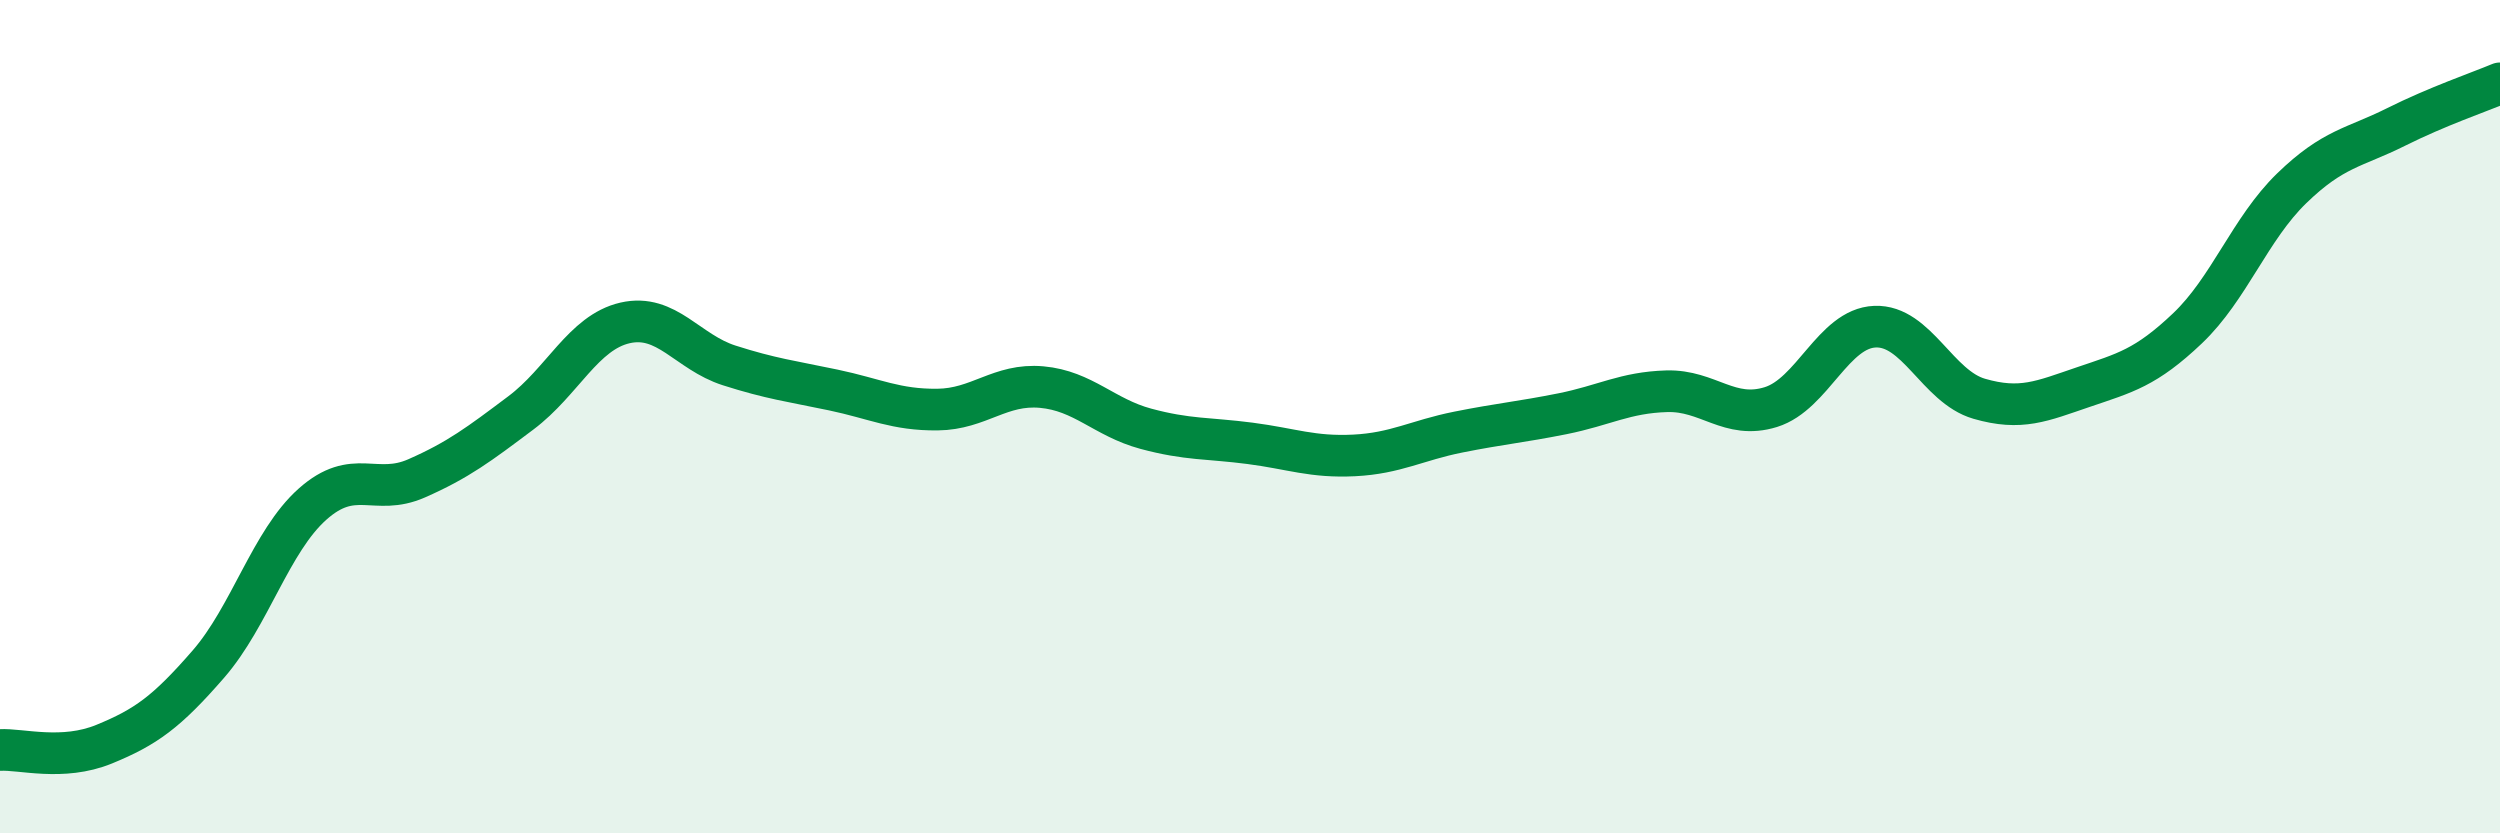
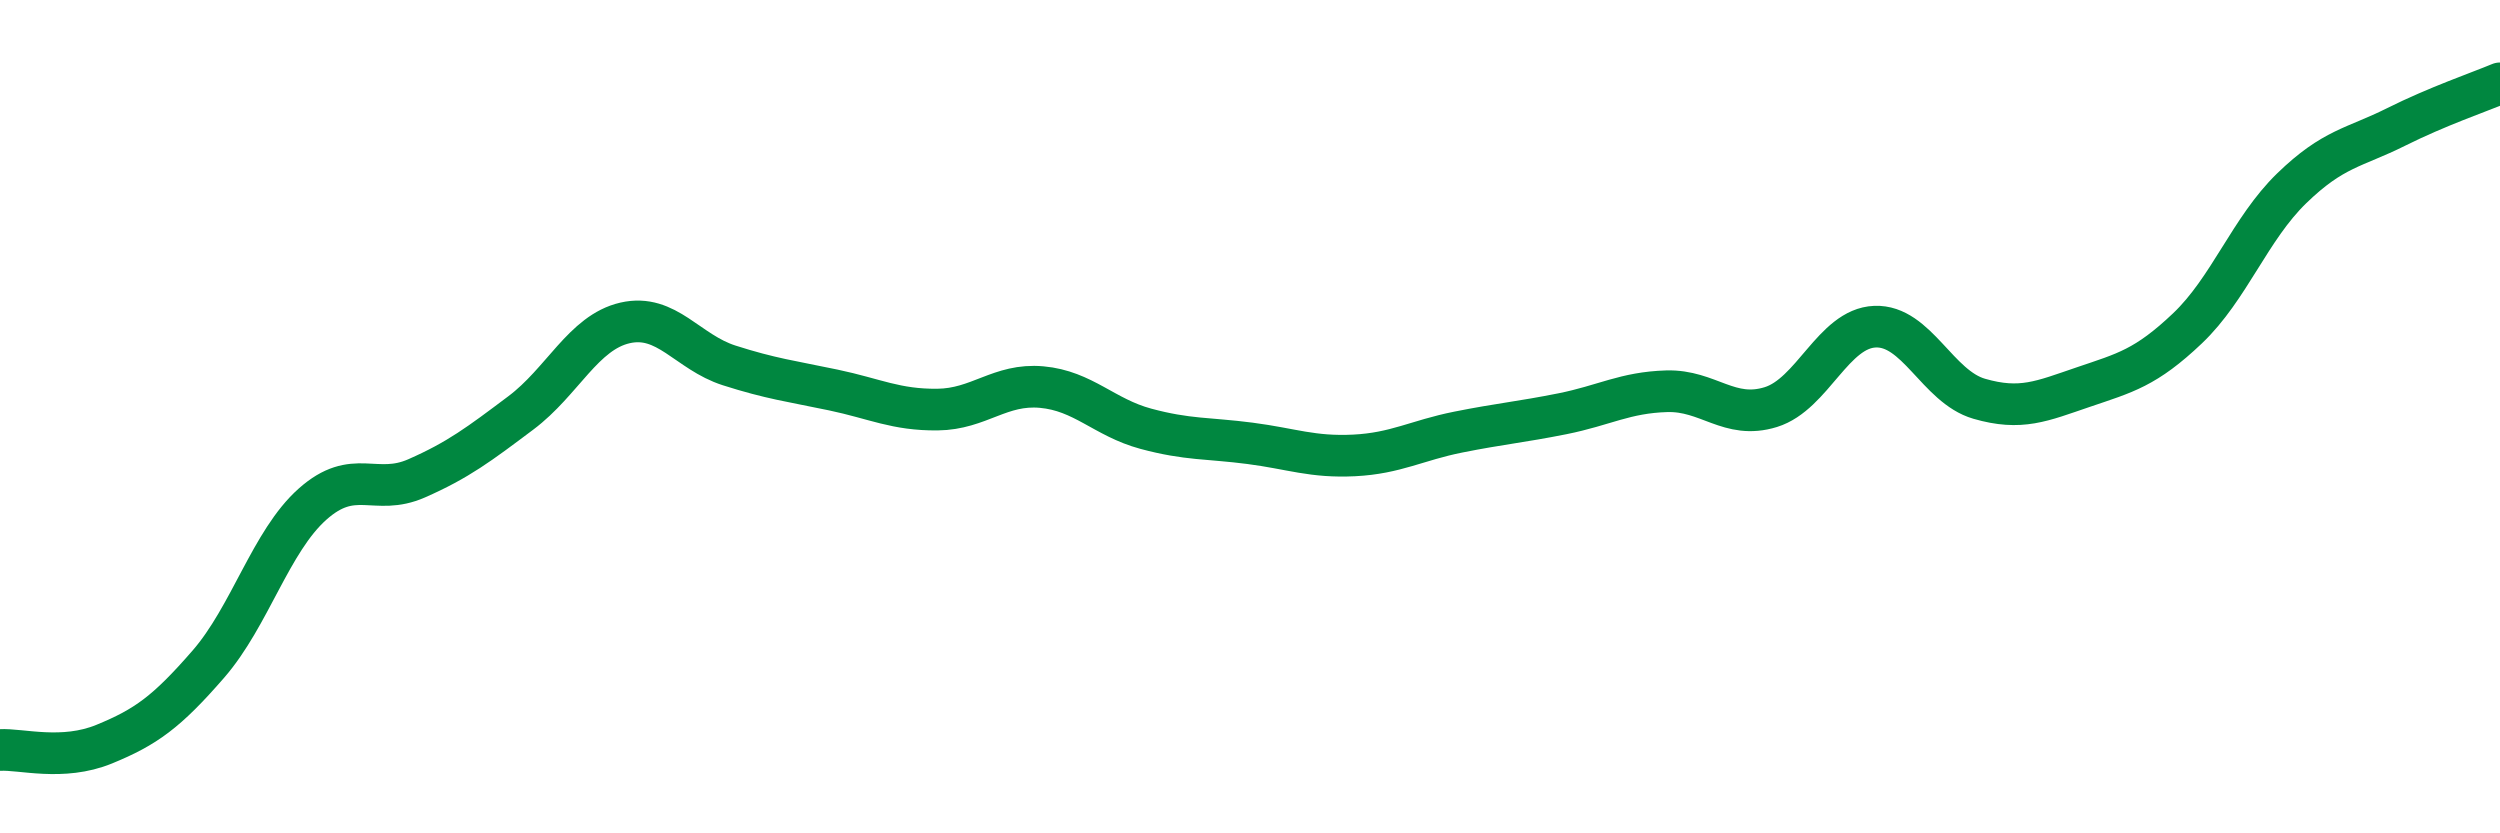
<svg xmlns="http://www.w3.org/2000/svg" width="60" height="20" viewBox="0 0 60 20">
-   <path d="M 0,18 C 0.5,17.97 1.5,18.27 2.5,17.86 C 3.5,17.45 4,17.09 5,15.94 C 6,14.79 6.5,12.99 7.5,12.1 C 8.5,11.21 9,11.92 10,11.48 C 11,11.04 11.5,10.66 12.5,9.91 C 13.5,9.16 14,7.98 15,7.75 C 16,7.52 16.5,8.45 17.5,8.77 C 18.5,9.09 19,9.15 20,9.36 C 21,9.57 21.5,9.84 22.5,9.83 C 23.5,9.82 24,9.2 25,9.29 C 26,9.38 26.5,10.02 27.5,10.29 C 28.5,10.56 29,10.51 30,10.64 C 31,10.77 31.5,10.98 32.5,10.93 C 33.5,10.88 34,10.57 35,10.37 C 36,10.17 36.5,10.13 37.5,9.93 C 38.5,9.73 39,9.42 40,9.39 C 41,9.36 41.5,10.08 42.5,9.77 C 43.5,9.46 44,7.88 45,7.84 C 46,7.8 46.5,9.28 47.5,9.57 C 48.5,9.86 49,9.63 50,9.29 C 51,8.95 51.5,8.83 52.5,7.88 C 53.5,6.93 54,5.49 55,4.52 C 56,3.55 56.5,3.55 57.5,3.05 C 58.5,2.55 59.5,2.21 60,2L60 20L0 20Z" fill="#008740" opacity="0.1" stroke-linecap="round" stroke-linejoin="round" />
  <path d="M 0,18 C 0.5,17.97 1.5,18.27 2.5,17.86 C 3.5,17.45 4,17.09 5,15.94 C 6,14.79 6.5,12.99 7.5,12.1 C 8.5,11.21 9,11.92 10,11.48 C 11,11.04 11.5,10.66 12.5,9.91 C 13.5,9.16 14,7.98 15,7.75 C 16,7.52 16.5,8.45 17.5,8.77 C 18.5,9.09 19,9.15 20,9.36 C 21,9.57 21.5,9.84 22.5,9.83 C 23.5,9.82 24,9.2 25,9.29 C 26,9.38 26.5,10.02 27.5,10.29 C 28.5,10.56 29,10.51 30,10.64 C 31,10.77 31.5,10.98 32.5,10.93 C 33.5,10.88 34,10.57 35,10.37 C 36,10.17 36.5,10.13 37.5,9.93 C 38.5,9.73 39,9.42 40,9.39 C 41,9.36 41.5,10.08 42.5,9.77 C 43.5,9.46 44,7.88 45,7.84 C 46,7.8 46.5,9.28 47.5,9.57 C 48.5,9.86 49,9.63 50,9.29 C 51,8.95 51.5,8.83 52.5,7.88 C 53.5,6.93 54,5.49 55,4.52 C 56,3.55 56.5,3.55 57.5,3.05 C 58.5,2.55 59.5,2.21 60,2" stroke="#008740" stroke-width="1" fill="none" stroke-linecap="round" stroke-linejoin="round" />
</svg>